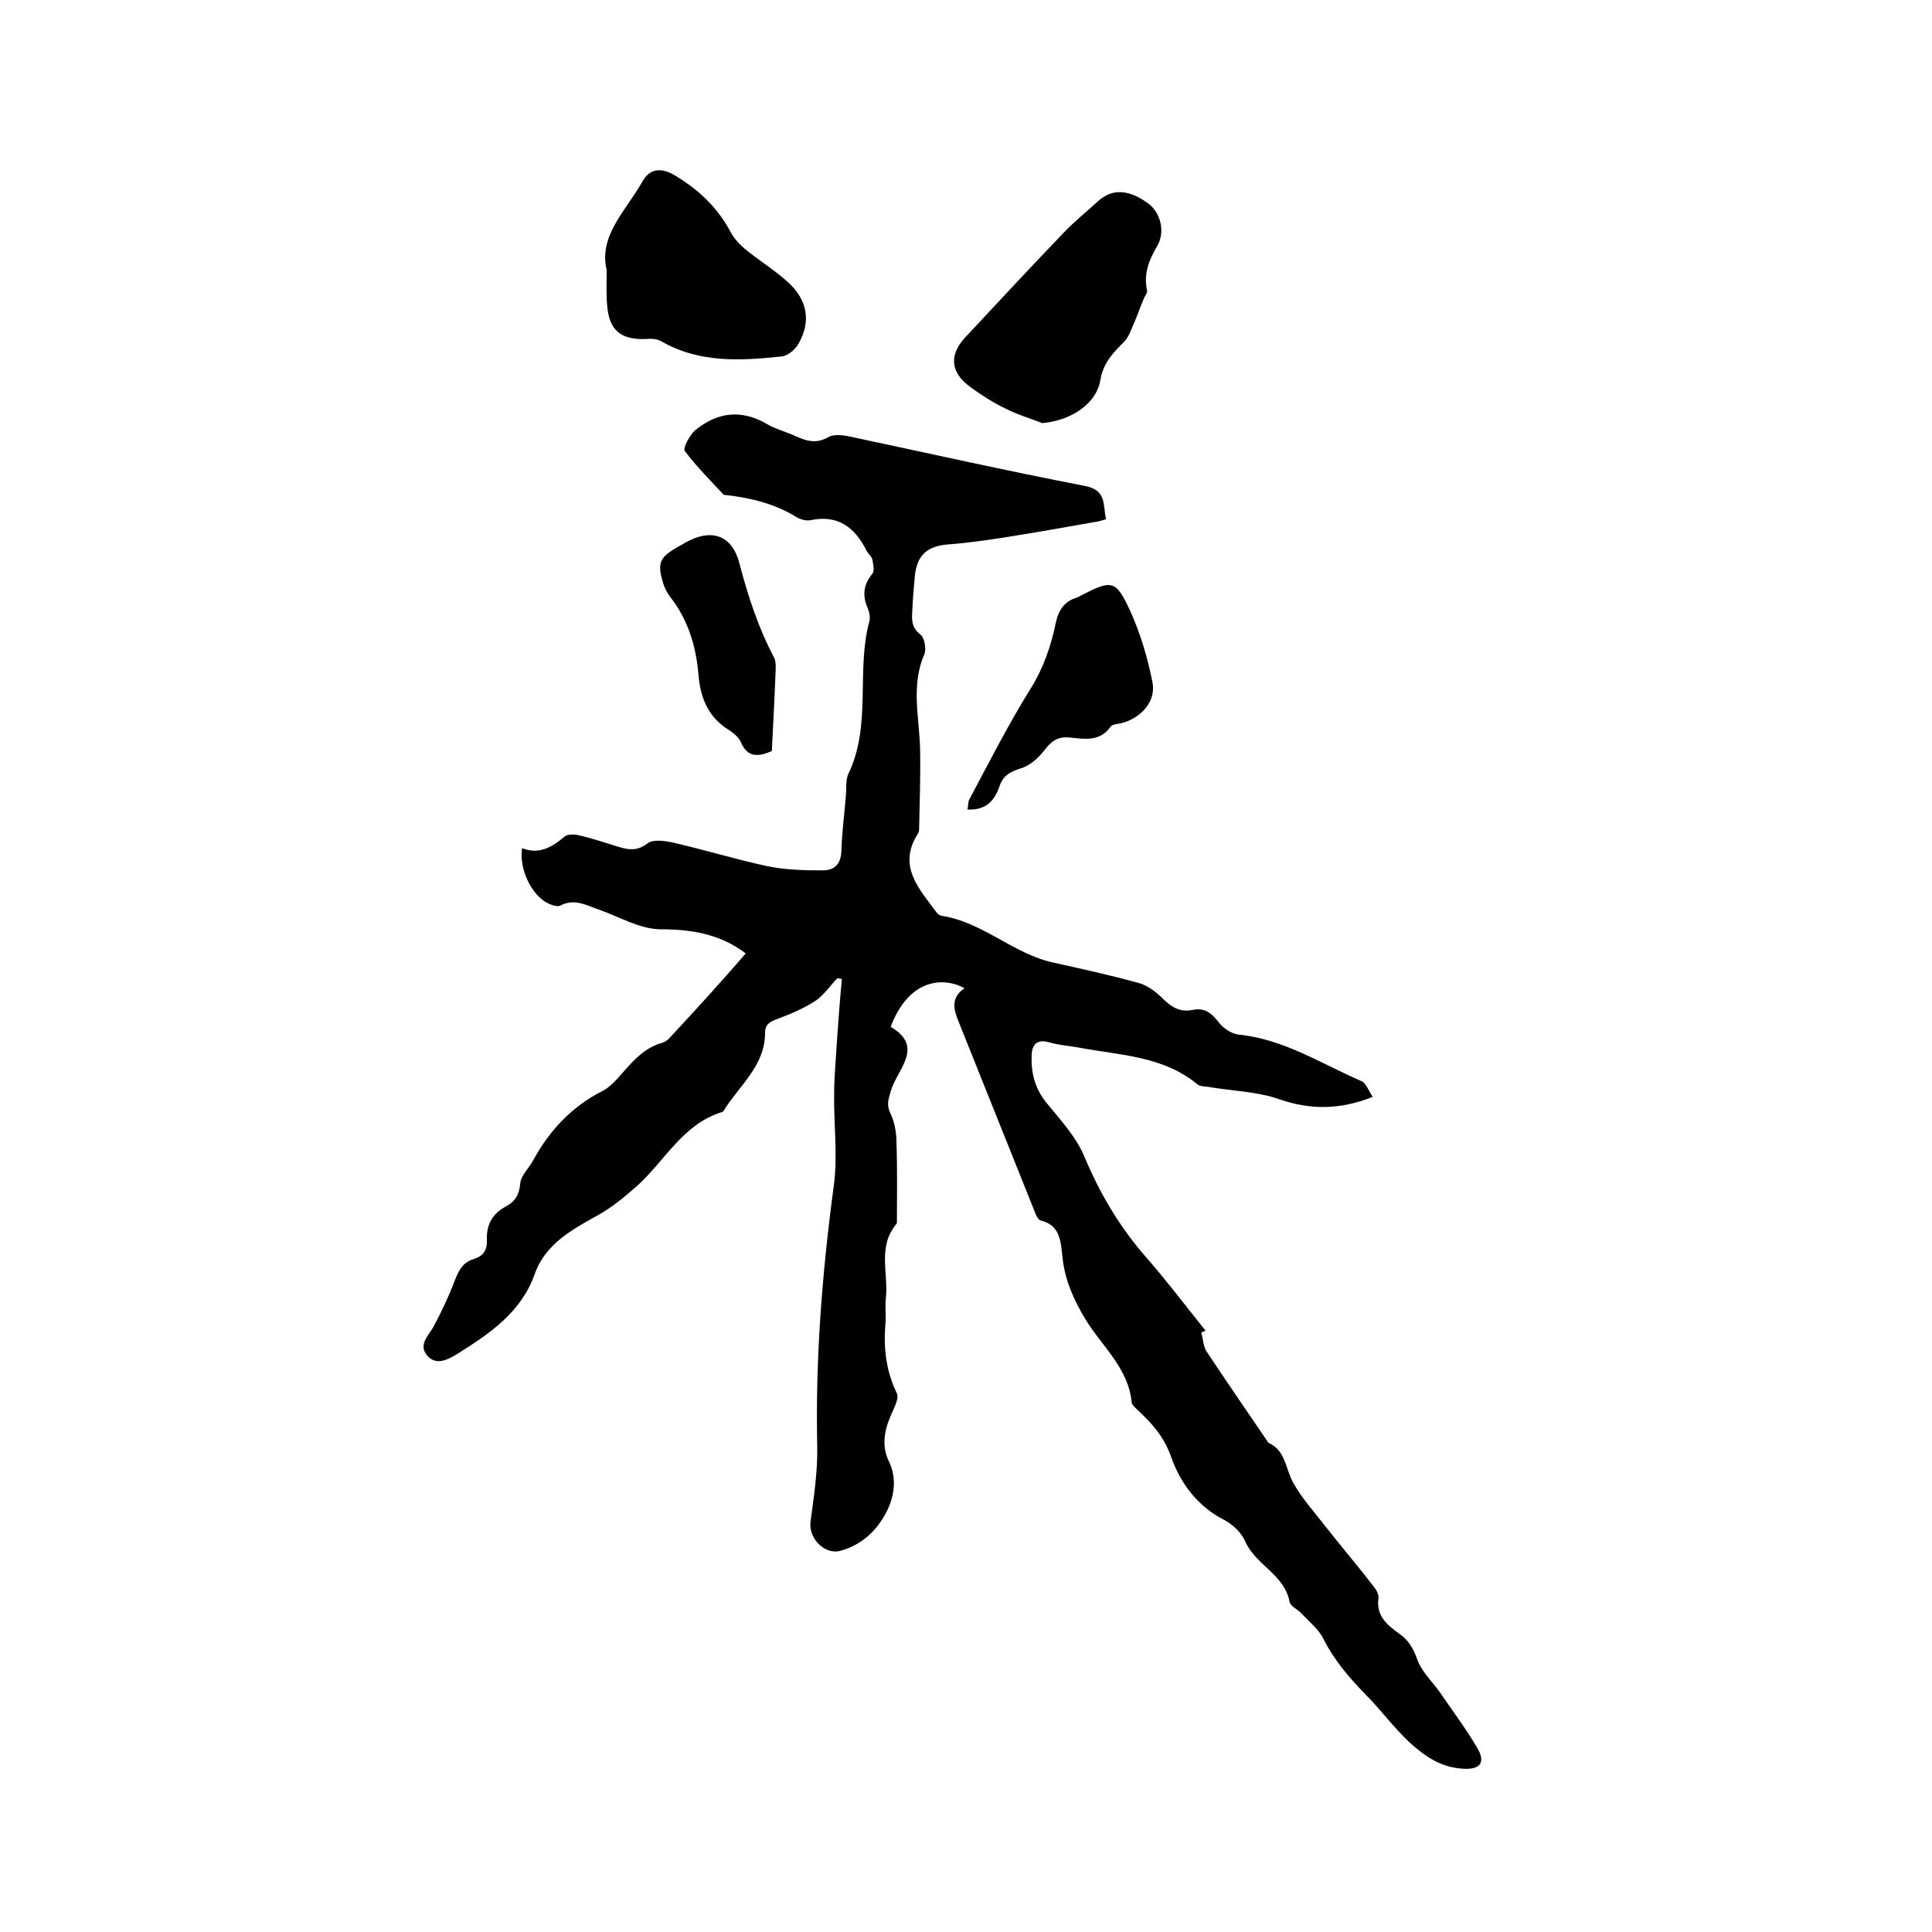
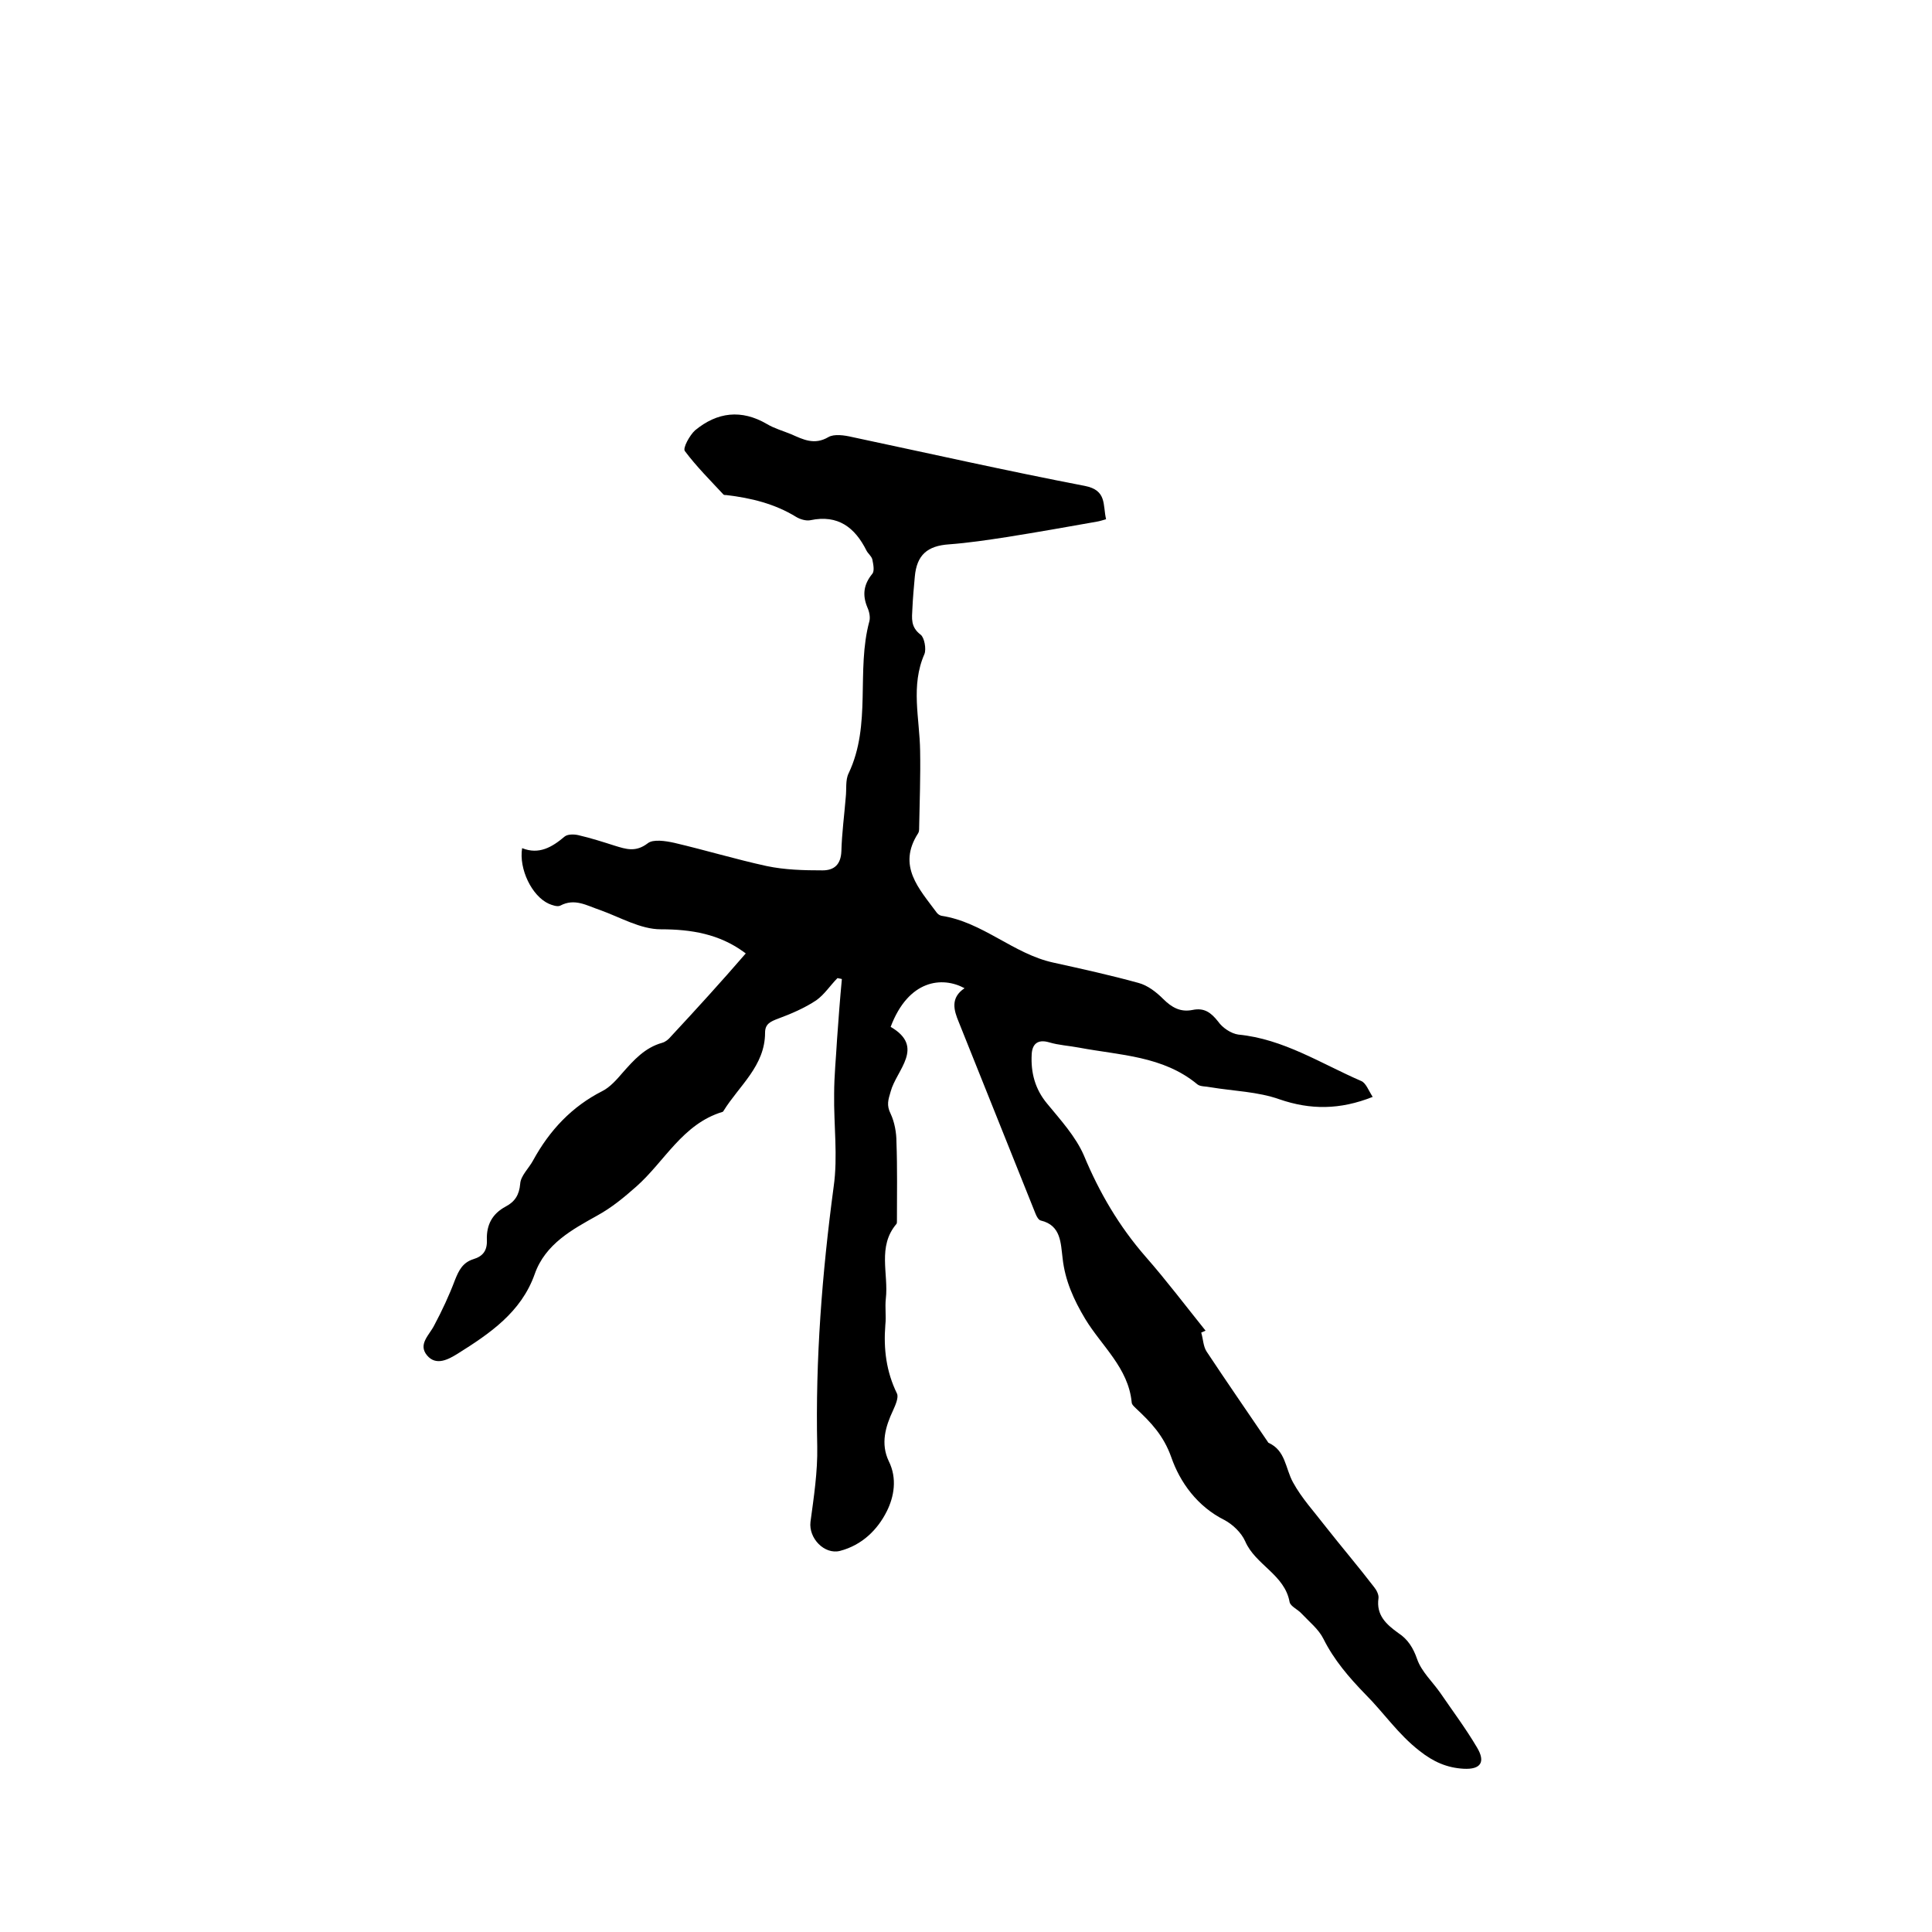
<svg xmlns="http://www.w3.org/2000/svg" enable-background="new 0 0 400 400" viewBox="0 0 400 400">
  <path d="m154.4 197.4c-.1-.1-.3-.2-.4-.3-5.1-3.7-10.8-4.7-17.2-4.7-4.2 0-8.4-2.5-12.6-4-2.7-.9-5.2-2.5-8.2-.9-.6.3-1.7-.1-2.4-.4-3.5-1.6-6.2-7.2-5.5-11.5 3.5 1.4 6.2-.2 8.8-2.4.6-.5 1.9-.5 2.8-.3 2.6.6 5.1 1.4 7.6 2.2 2.3.7 4.3 1.4 6.8-.5 1.1-.9 3.7-.5 5.5-.1 6.4 1.5 12.7 3.4 19.1 4.8 3.8.8 7.7.9 11.6.9 2.4 0 3.8-1.2 3.9-4 .1-3.7.6-7.4.9-11.1.2-1.7-.1-3.6.6-5 4.8-10.1 1.5-21.2 4.3-31.5.2-.8 0-1.9-.4-2.8-1.1-2.6-.8-4.8 1-7 .5-.6.2-2 0-3-.2-.7-.9-1.2-1.2-1.8-2.4-4.8-5.9-7.5-11.6-6.3-.9.2-2.2-.2-3-.7-4.4-2.7-9.3-3.9-14.4-4.5-.2 0-.5 0-.6-.1-2.7-2.9-5.6-5.8-8-9-.5-.6 1-3.3 2.1-4.3 4.6-3.8 9.6-4.4 14.9-1.3 1.5.9 3.3 1.4 5 2.1 2.5 1.1 4.8 2.3 7.7.6 1.2-.7 3.3-.4 5 0 16 3.4 32 7 48.1 10.1 4.6.9 3.7 3.9 4.4 6.9-.7.2-1.3.4-1.9.5-6.2 1.1-12.4 2.2-18.7 3.2-3.9.6-7.9 1.2-11.9 1.5-4.5.3-6.7 2.2-7.1 6.7-.2 2.2-.4 4.4-.5 6.6-.1 2-.4 3.8 1.7 5.4.8.6 1.2 3 .8 4-2.9 6.6-1 13.3-.9 20 .1 5.3-.1 10.6-.2 15.9 0 .4 0 .9-.2 1.2-4.4 6.8.2 11.5 3.8 16.4.2.3.6.6 1 .7 8.6 1.3 14.9 7.9 23.2 9.7 5.9 1.3 11.8 2.6 17.6 4.2 1.9.5 3.7 1.9 5.1 3.3 1.8 1.8 3.6 2.8 6.1 2.3 2.4-.5 3.8.5 5.3 2.4.9 1.3 2.7 2.5 4.2 2.7 9.3.9 17.1 6 25.4 9.6 1 .4 1.5 1.9 2.4 3.3-6.8 2.7-12.9 2.7-19.3.5-4.5-1.6-9.5-1.7-14.3-2.5-.9-.2-2.1-.1-2.7-.6-7.1-5.9-16-6-24.5-7.6-2.1-.4-4.2-.5-6.2-1.1-2.4-.7-3.5.4-3.6 2.5-.2 3.8.7 7.2 3.2 10.2 2.8 3.4 5.9 6.8 7.6 10.7 3.2 7.7 7.3 14.7 12.8 21 4.3 4.9 8.3 10.2 12.4 15.3-.3.1-.6.3-.9.4.4 1.3.4 2.8 1.1 3.9 4.1 6.2 8.4 12.4 12.6 18.6.1.1.1.2.2.3 3.6 1.6 3.5 5.3 5.1 8.2 1.8 3.3 4.4 6.1 6.7 9.1 3.3 4.2 6.8 8.3 10.1 12.6.5.6 1 1.6.9 2.3-.5 3.5 1.6 5.4 4.1 7.2 2 1.3 3.1 3.1 3.9 5.4.9 2.6 3.2 4.7 4.8 7 2.6 3.8 5.3 7.4 7.6 11.3 1.8 3 .8 4.6-2.8 4.4-3.4-.2-6.2-1.4-9.1-3.7-4.4-3.4-7.4-7.9-11.2-11.7-3.4-3.5-6.5-7.1-8.7-11.5-1-2-2.9-3.5-4.5-5.2-.8-.9-2.3-1.5-2.5-2.4-1-5.7-7.1-7.7-9.2-12.6-.8-1.8-2.6-3.5-4.3-4.4-5.6-2.8-9.2-7.8-11-13-1.6-4.5-4.2-7.2-7.3-10.1-.4-.4-.9-.8-.9-1.3-.7-7.1-6.2-11.6-9.6-17.2-2.4-4-4.2-8-4.7-12.6-.4-3.1-.3-6.8-4.5-7.8-.5-.1-.9-.9-1.1-1.4-5.3-13.2-10.6-26.5-15.9-39.7-1-2.4-1.8-5 1.2-7-4.6-2.5-11.6-1.8-15.3 8 7.2 4.2 1.2 8.9 0 13.4-.5 1.7-.9 2.8 0 4.6.8 1.7 1.2 3.9 1.2 5.8.2 5.5.1 10.9.1 16.4 0 .2 0 .5-.1.6-4 4.7-1.6 10.3-2.2 15.5-.2 1.8.1 3.6-.1 5.4-.4 5 .2 9.7 2.4 14.2.4.8-.3 2.4-.8 3.5-1.6 3.4-2.6 6.9-.9 10.5 1.8 3.6 1.1 7.4-.4 10.4-1.9 3.8-5.1 7-9.7 8.2-3.2.8-6.5-2.6-6.1-6 .7-5.2 1.5-10.4 1.4-15.6-.4-18 1-35.9 3.4-53.8.9-6.3 0-12.8.1-19.2 0-3.8.4-7.6.6-11.3.3-4.2.6-8.3 1-12.5-.3-.1-.6-.1-.9-.2-1.5 1.5-2.7 3.4-4.4 4.6-2.4 1.6-5.2 2.8-7.9 3.8-1.6.6-2.7 1.1-2.7 2.9 0 6.9-5.4 11-8.6 16.2-.1.1-.1.2-.2.2-8.3 2.5-12 10.3-17.9 15.5-2.5 2.2-5 4.3-8.1 6-5 2.8-10.7 5.8-12.9 12.1-2.8 7.9-9.3 12.3-16 16.5-1.8 1.1-4.4 2.6-6.3.3s.5-4.2 1.5-6.2c1.6-3 3.1-6.2 4.3-9.4.8-2 1.6-3.6 3.8-4.3 2-.6 2.9-1.8 2.8-4-.1-3.1 1.1-5.4 3.9-6.9 1.9-1 2.8-2.4 3-4.7.1-1.7 1.8-3.2 2.7-4.9 3.4-6.2 8-11.1 14.3-14.3 1.6-.8 3-2.4 4.2-3.8 2.3-2.6 4.6-5.2 8.2-6.2.7-.2 1.3-.7 1.8-1.3 5.3-5.7 10.4-11.3 15.5-17.2z" />
-   <path d="m215.8 87.6c-2.6-1-5.3-1.8-7.8-3.1-2.5-1.2-4.8-2.7-7-4.3-4.2-3-4.6-6.6-1.2-10.3 6.8-7.3 13.5-14.5 20.4-21.7 2.3-2.4 4.8-4.4 7.2-6.6 2.9-2.6 6.3-2.4 10.3.5 2.6 1.9 3.6 5.9 1.9 8.8s-2.9 5.8-2.1 9.3c.1.5-.6 1.2-.8 1.9-.6 1.4-1.1 2.9-1.7 4.3-.7 1.5-1.2 3.3-2.3 4.4-2.3 2.3-4.3 4.3-4.9 8-.9 5-6.3 8.3-12 8.8z" />
-   <path d="m125.6 55.9c-1.7-7.1 4-12.3 7.4-18.3 1.5-2.7 3.8-3 6.7-1.3 5 3 8.9 6.7 11.6 11.8.7 1.3 1.8 2.5 3 3.5 2.8 2.3 5.9 4.2 8.6 6.6 4.3 3.8 5.1 8.3 2.4 13-.7 1.2-2.2 2.5-3.5 2.6-8.5.9-17.1 1.4-25-3.2-.9-.5-2.2-.5-3.3-.4-5.1.1-7.4-1.9-7.8-7-.2-2.2-.1-4.3-.1-7.3z" />
-   <path d="m200.3 167.6c.2-.9.1-1.6.4-2.1 4.1-7.7 8-15.4 12.6-22.8 2.7-4.3 4.3-8.9 5.3-13.8.6-2.7 1.8-4.4 4.4-5.2.3-.1.6-.3.8-.4 6.4-3.3 7.2-3.3 10.2 3.2 2.1 4.6 3.6 9.7 4.6 14.7.8 4-2.3 7.4-6.3 8.5-.8.2-2 .2-2.4.8-2.2 3.1-5.4 2.5-8.4 2.2-2.6-.3-4 .9-5.4 2.8-1.2 1.5-3 3.1-4.8 3.6-2.3.7-3.7 1.6-4.4 3.8-1 2.8-2.7 4.9-6.6 4.7z" />
-   <path d="m159.8 155.5c-2.8 1.2-5 1.4-6.4-1.8-.4-1-1.5-1.9-2.4-2.5-4.4-2.7-6-6.7-6.4-11.6-.5-5.9-2.2-11.4-5.9-16.1-.7-.9-1.2-2-1.5-3.1-1.1-3.7-.6-5 2.7-6.9.6-.4 1.3-.7 1.9-1.1 5.4-3.1 9.8-1.7 11.3 4.3 1.8 6.8 3.9 13.3 7.2 19.5.3.6.3 1.4.3 2.2-.2 5.5-.5 11.2-.8 17.1z" />
</svg>